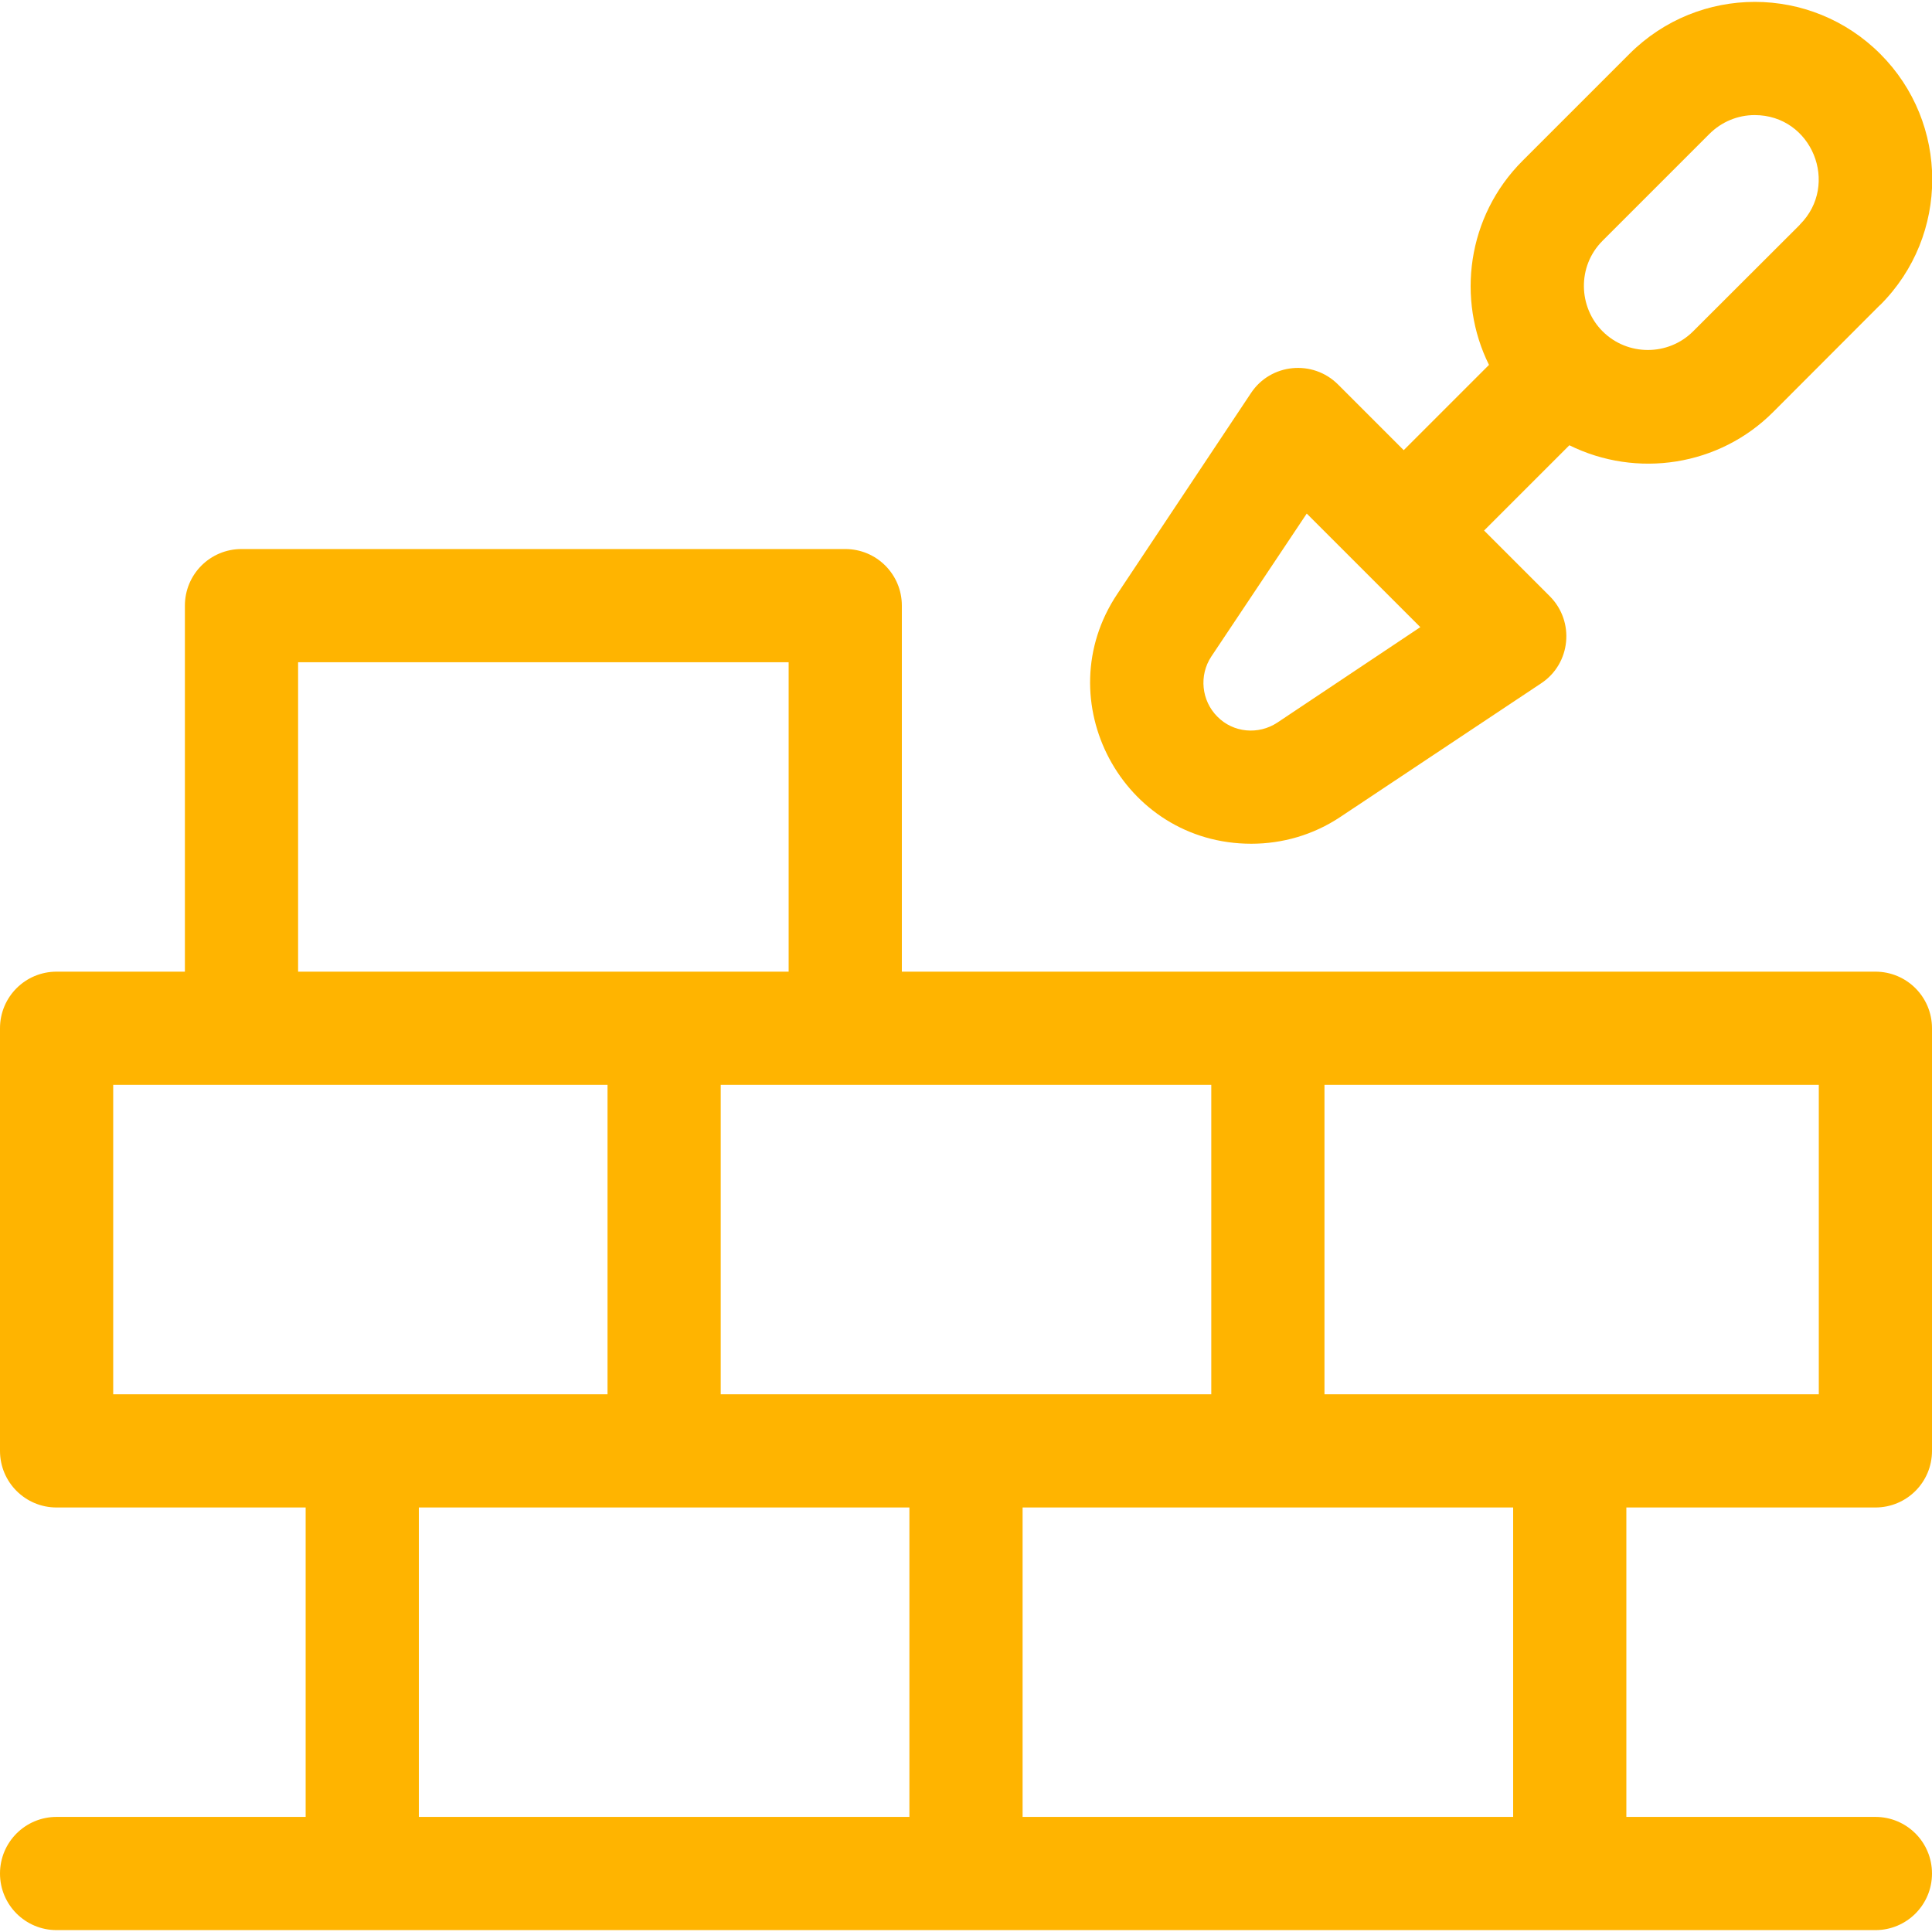
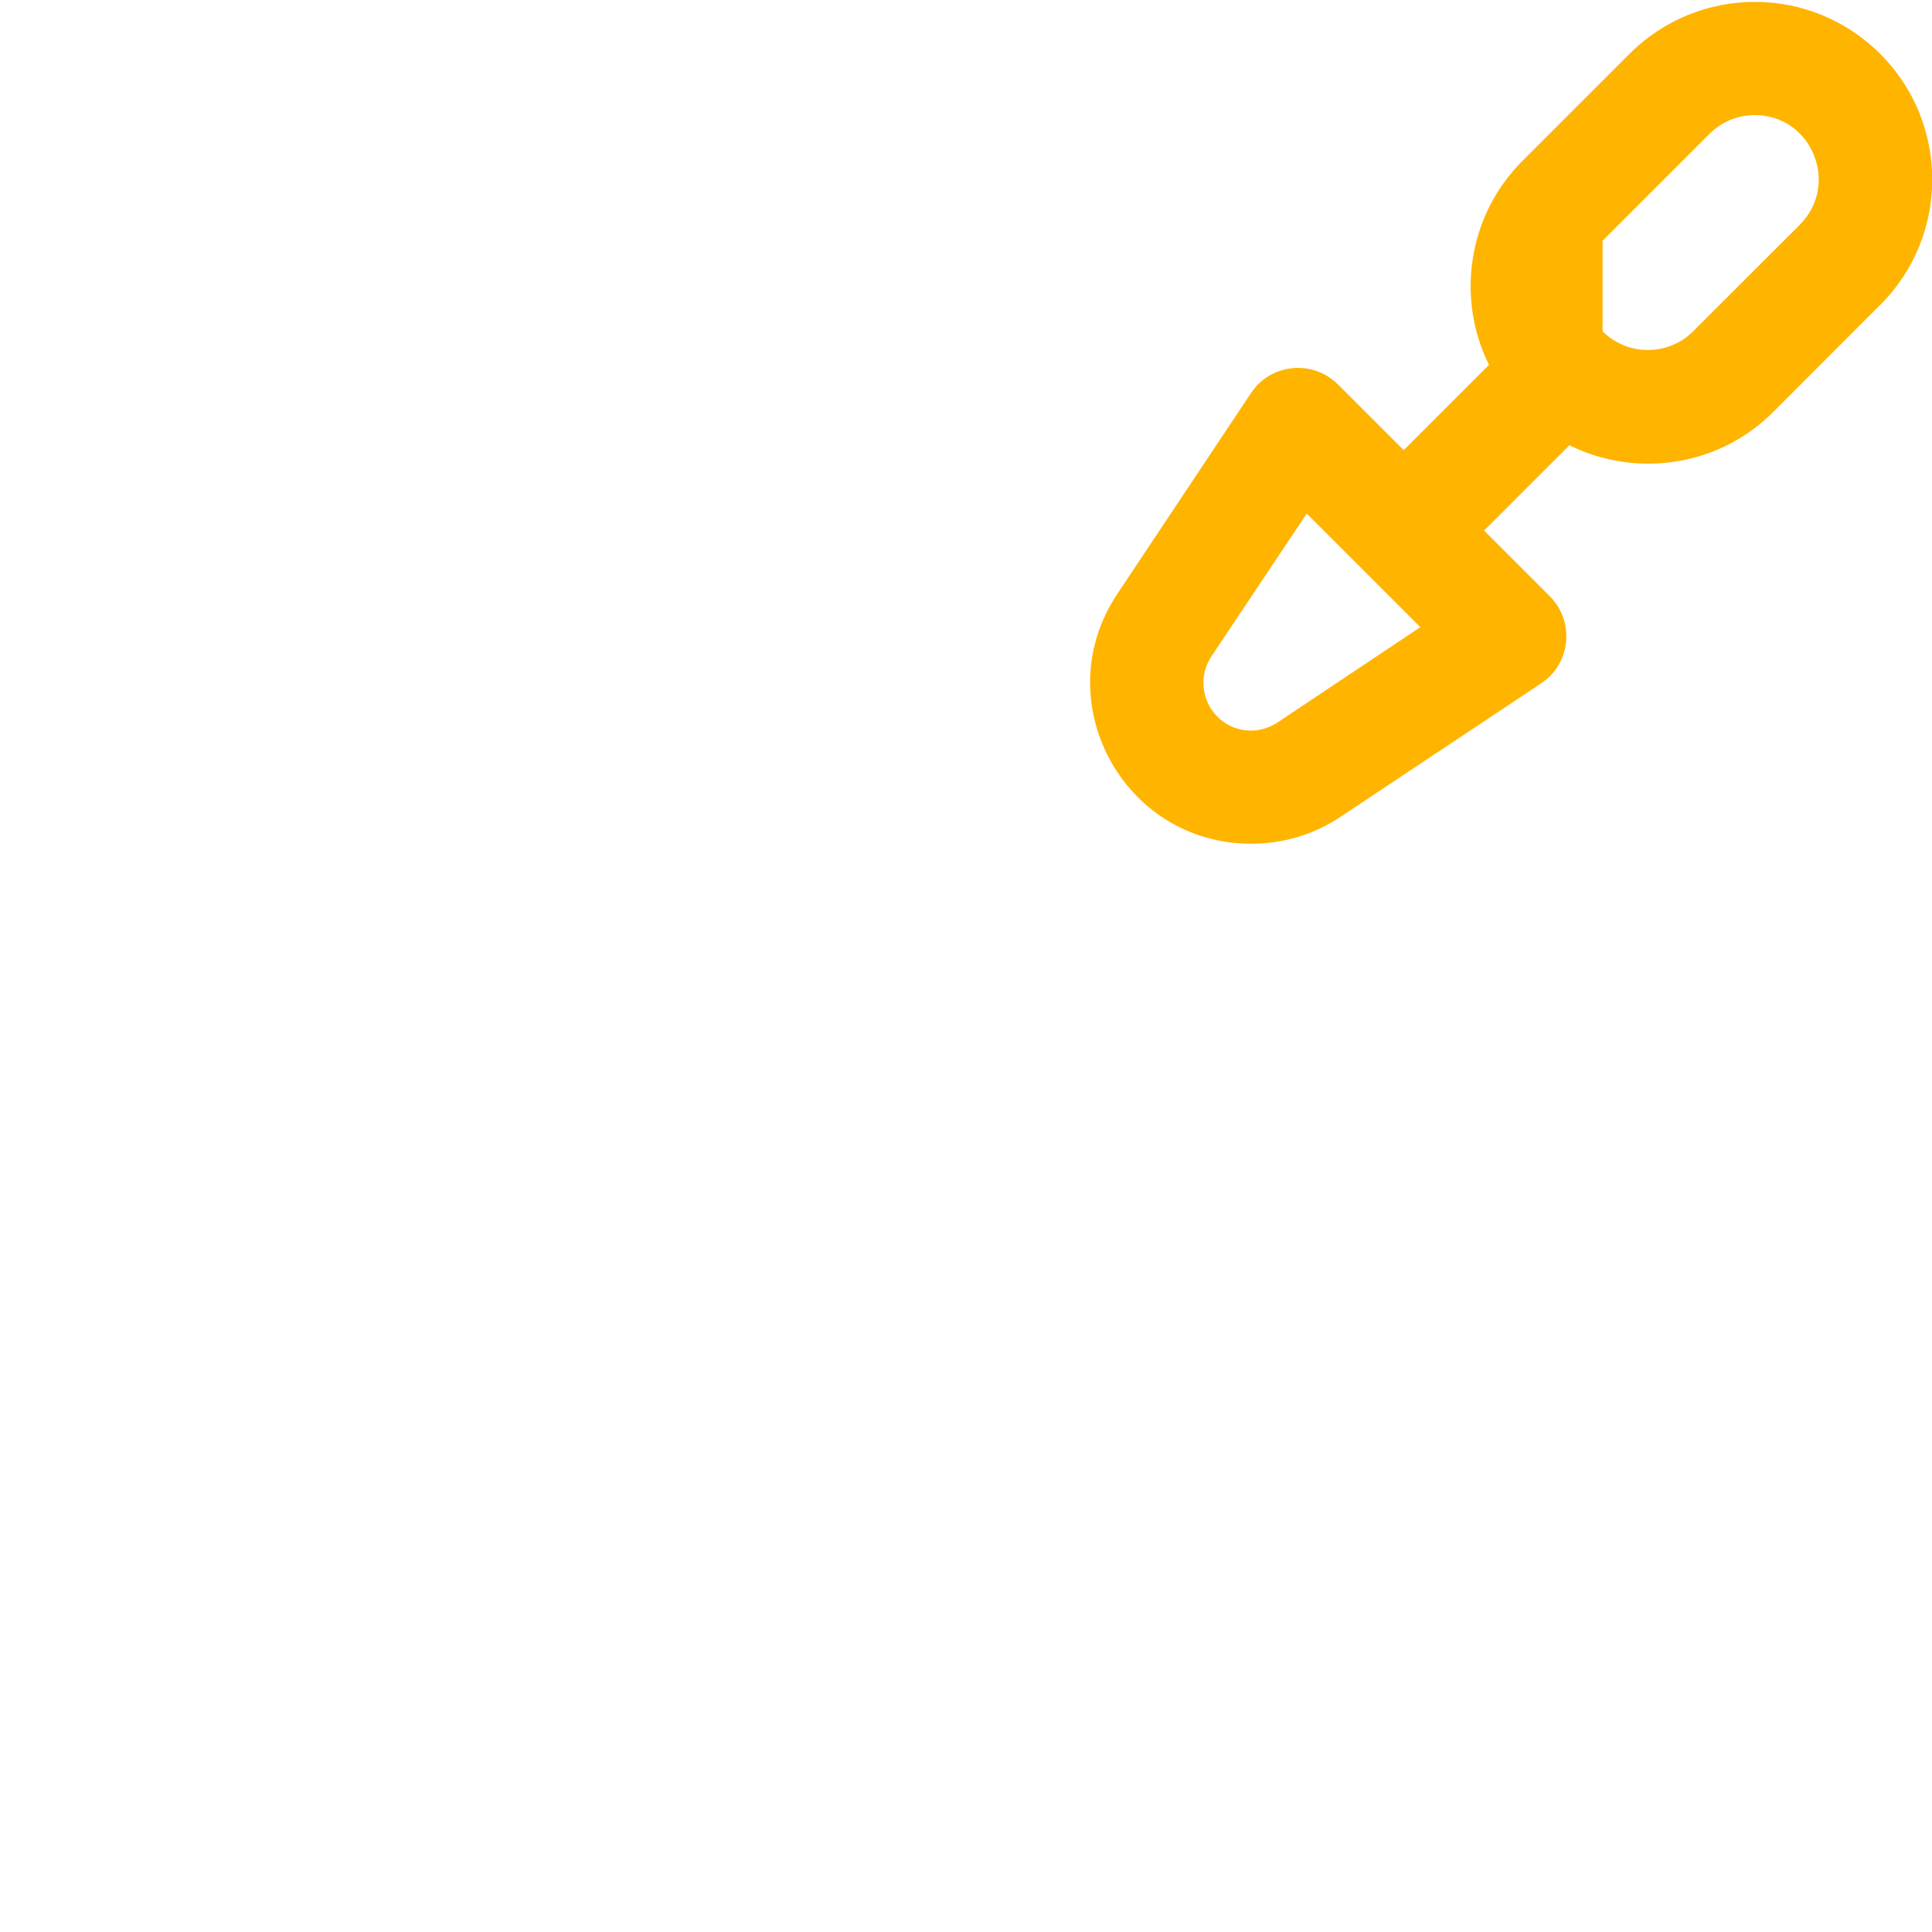
<svg xmlns="http://www.w3.org/2000/svg" id="Capa_1" x="0px" y="0px" viewBox="0 0 512 512" style="enable-background:new 0 0 512 512;" xml:space="preserve">
  <style type="text/css">	.st0{fill:#FFB400;}</style>
  <g>
-     <path class="st0" d="M497,257.5c-10.6,0-247.4,0-258,0v-97c0-8.3-6.7-15-15-15H64c-8.3,0-15,6.7-15,15v97H15c-8.3,0-15,6.7-15,15   v112c0,8.3,6.7,15,15,15h66v82H15c-8.3,0-15,6.7-15,15s6.7,15,15,15h482c8.3,0,15-6.7,15-15s-6.7-15-15-15h-66v-82h66   c8.3,0,15-6.7,15-15v-112C512,264.2,505.3,257.5,497,257.5z M321,369.5c-15.7,0-114.2,0-130,0v-82h130V369.5z M79,175.5h130v82   c-28.1,0-96.9,0-130,0V175.5z M30,369.5v-82h131v82C145.1,369.5,46,369.5,30,369.5z M111,399.5h130v82H111V399.5z M401,481.5H271   v-82h130V481.5z M351,369.5v-82h131v82C465.9,369.5,366.9,369.5,351,369.5z" />
-     <path class="st0" d="M331.6,223.6c8.2,0,16.4-2.3,23.6-7.1l53.2-35.4c7.9-5.2,9-16.4,2.3-23.1l-17.4-17.4l22.6-22.6   c17.8,8.8,39.7,5.6,54.1-8.9c28.2-28.2,28.3-28.4,28.3-28.3c18.4-18.4,18.3-48.2,0-66.5c-18.4-18.4-48.1-18.4-66.5,0l-28.3,28.3   c-14.8,14.8-17.5,36.8-8.9,54.1L372,119.3l-17.4-17.4c-6.7-6.7-17.9-5.6-23.1,2.3l-35.4,53.2C277.3,185.5,297.4,223.6,331.6,223.6   L331.6,223.6z M424.7,63.8L453,35.5c3.2-3.2,7.5-5,12-5c15.2,0,22.6,18.4,12,29c0,0.1,1.5-1.5-28.3,28.3c-6.6,6.6-17.4,6.6-24,0   C418.3,81.4,417.9,70.6,424.7,63.8z M321,174l25.3-37.9l30.1,30.1l-37.9,25.3c-5,3.3-11.7,2.7-15.9-1.6   C318.4,185.7,317.7,179,321,174L321,174z" />
+     <path class="st0" d="M331.6,223.6c8.2,0,16.4-2.3,23.6-7.1l53.2-35.4c7.9-5.2,9-16.4,2.3-23.1l-17.4-17.4l22.6-22.6   c17.8,8.8,39.7,5.6,54.1-8.9c28.2-28.2,28.3-28.4,28.3-28.3c18.4-18.4,18.3-48.2,0-66.5c-18.4-18.4-48.1-18.4-66.5,0l-28.3,28.3   c-14.8,14.8-17.5,36.8-8.9,54.1L372,119.3l-17.4-17.4c-6.7-6.7-17.9-5.6-23.1,2.3l-35.4,53.2C277.3,185.5,297.4,223.6,331.6,223.6   L331.6,223.6z M424.7,63.8L453,35.5c3.2-3.2,7.5-5,12-5c15.2,0,22.6,18.4,12,29c0,0.1,1.5-1.5-28.3,28.3c-6.6,6.6-17.4,6.6-24,0   z M321,174l25.3-37.9l30.1,30.1l-37.9,25.3c-5,3.3-11.7,2.7-15.9-1.6   C318.4,185.7,317.7,179,321,174L321,174z" />
  </g>
</svg>